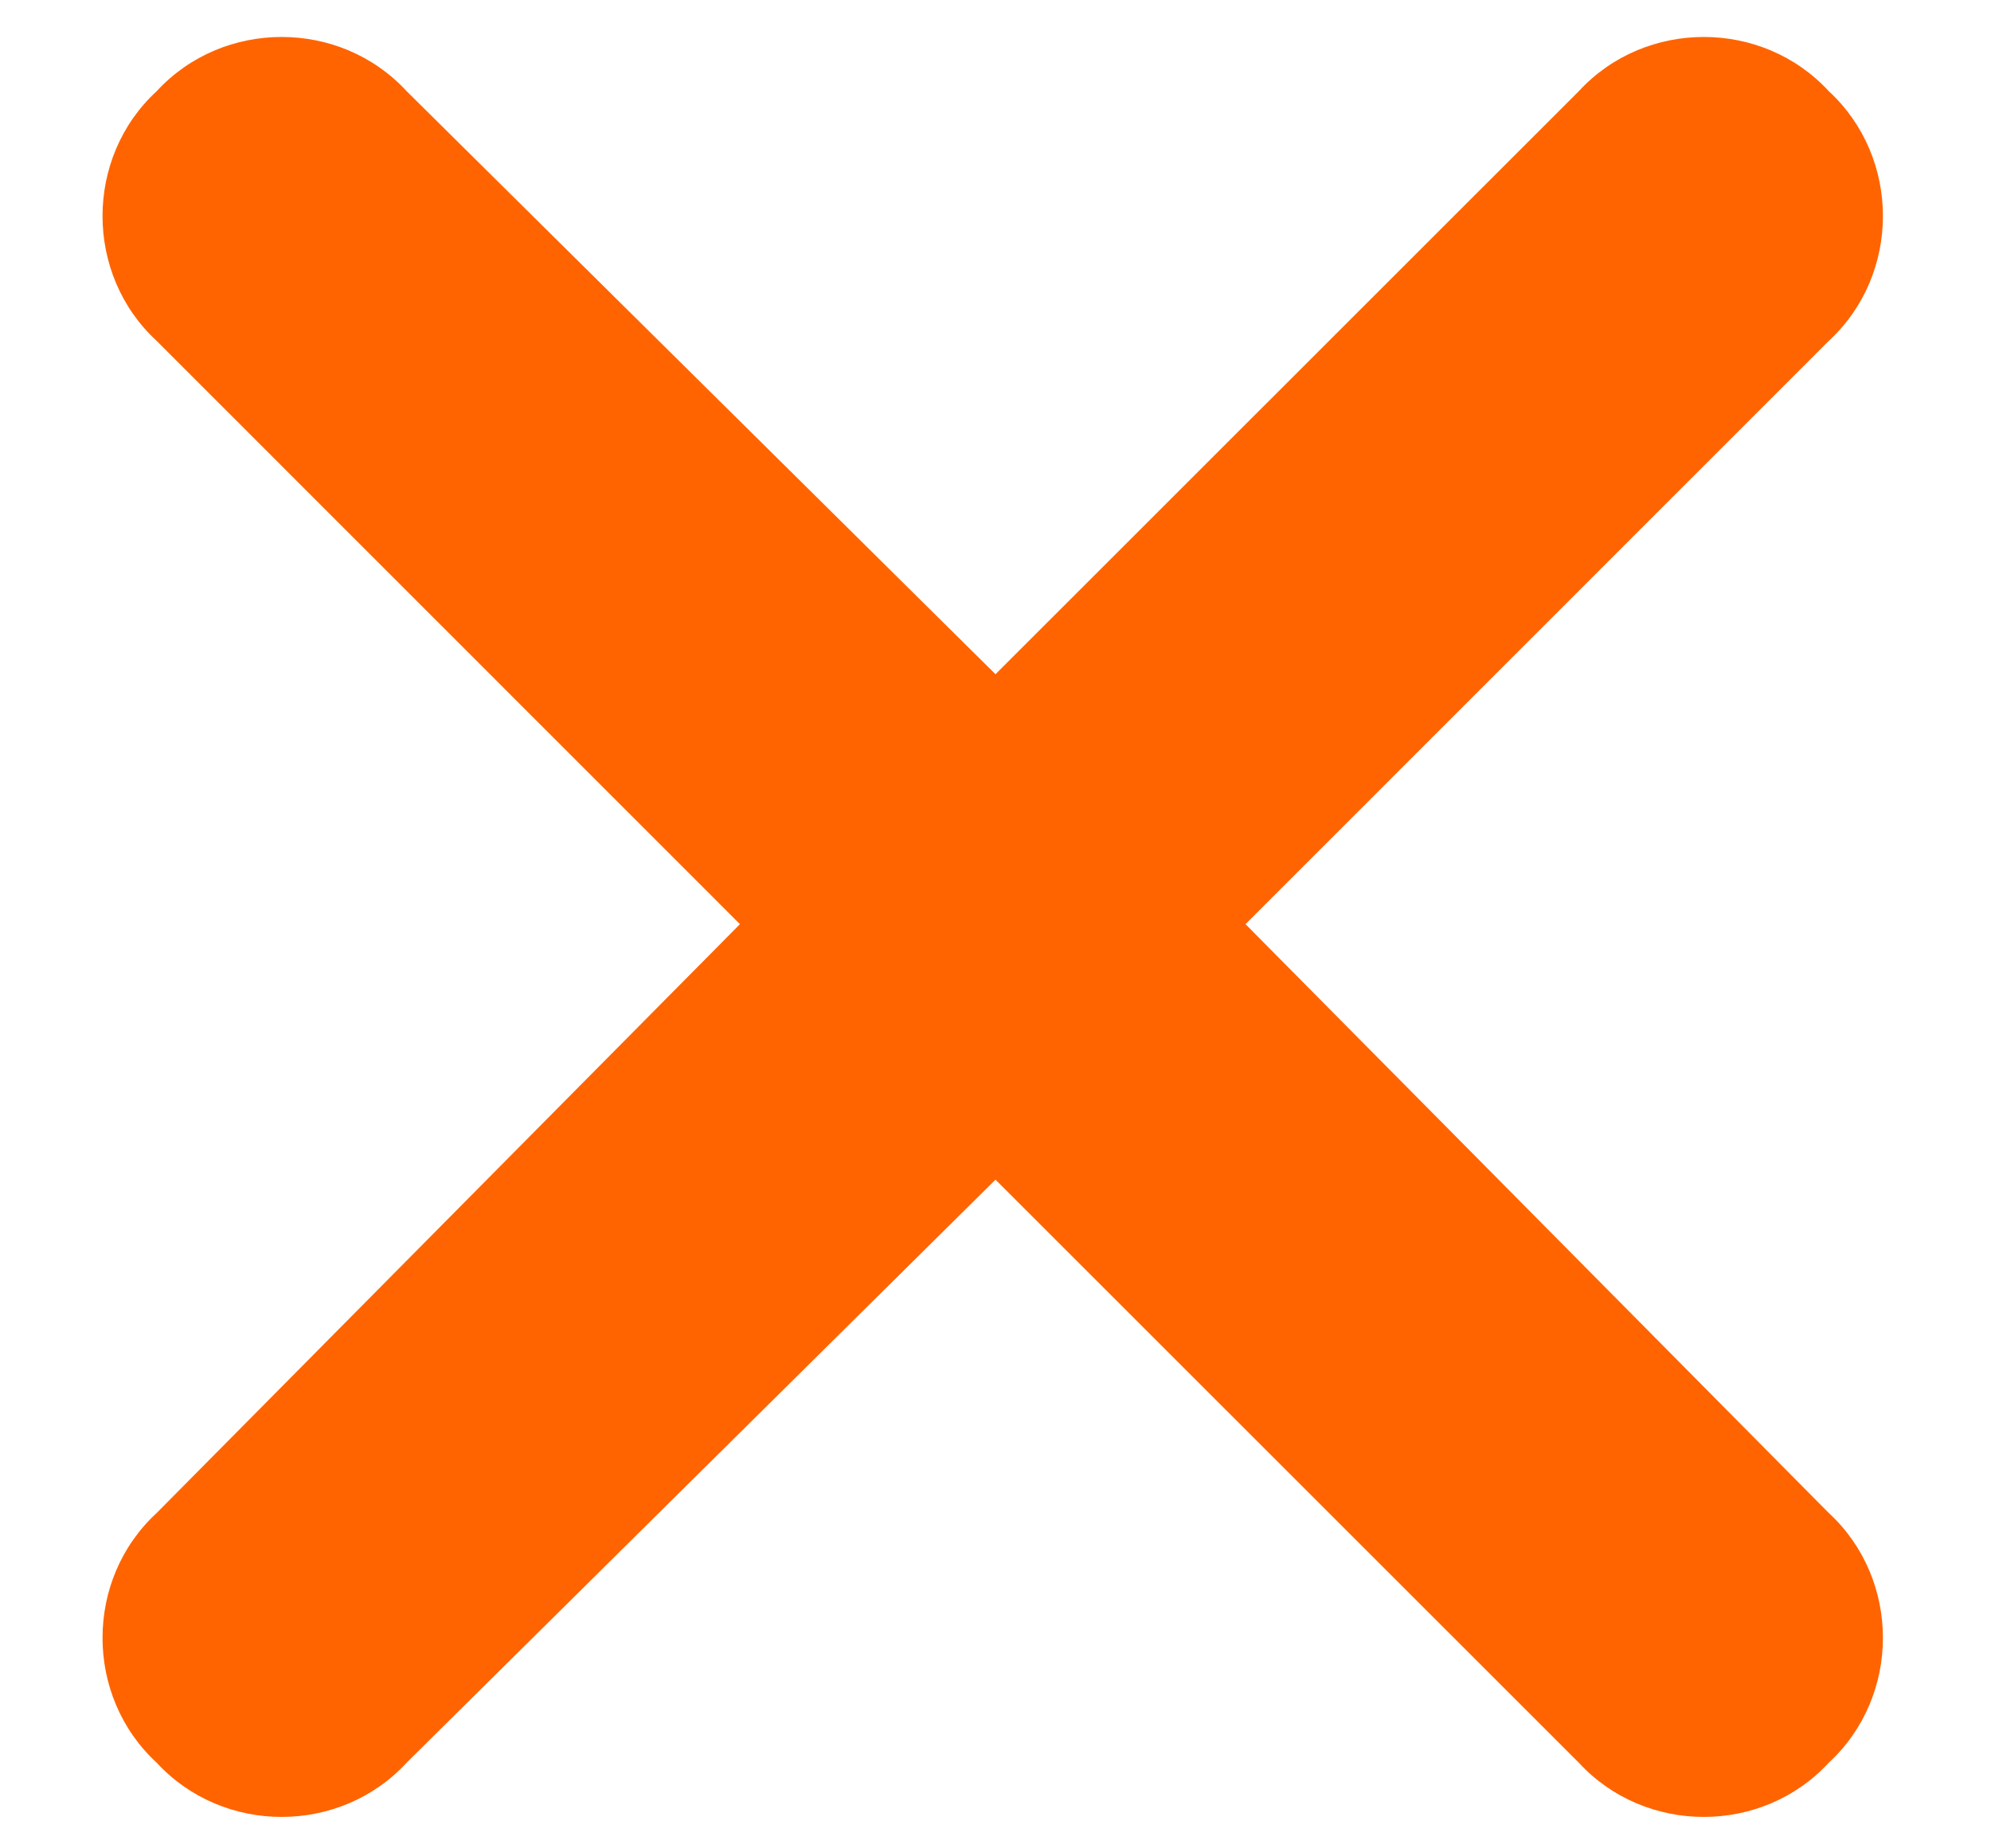
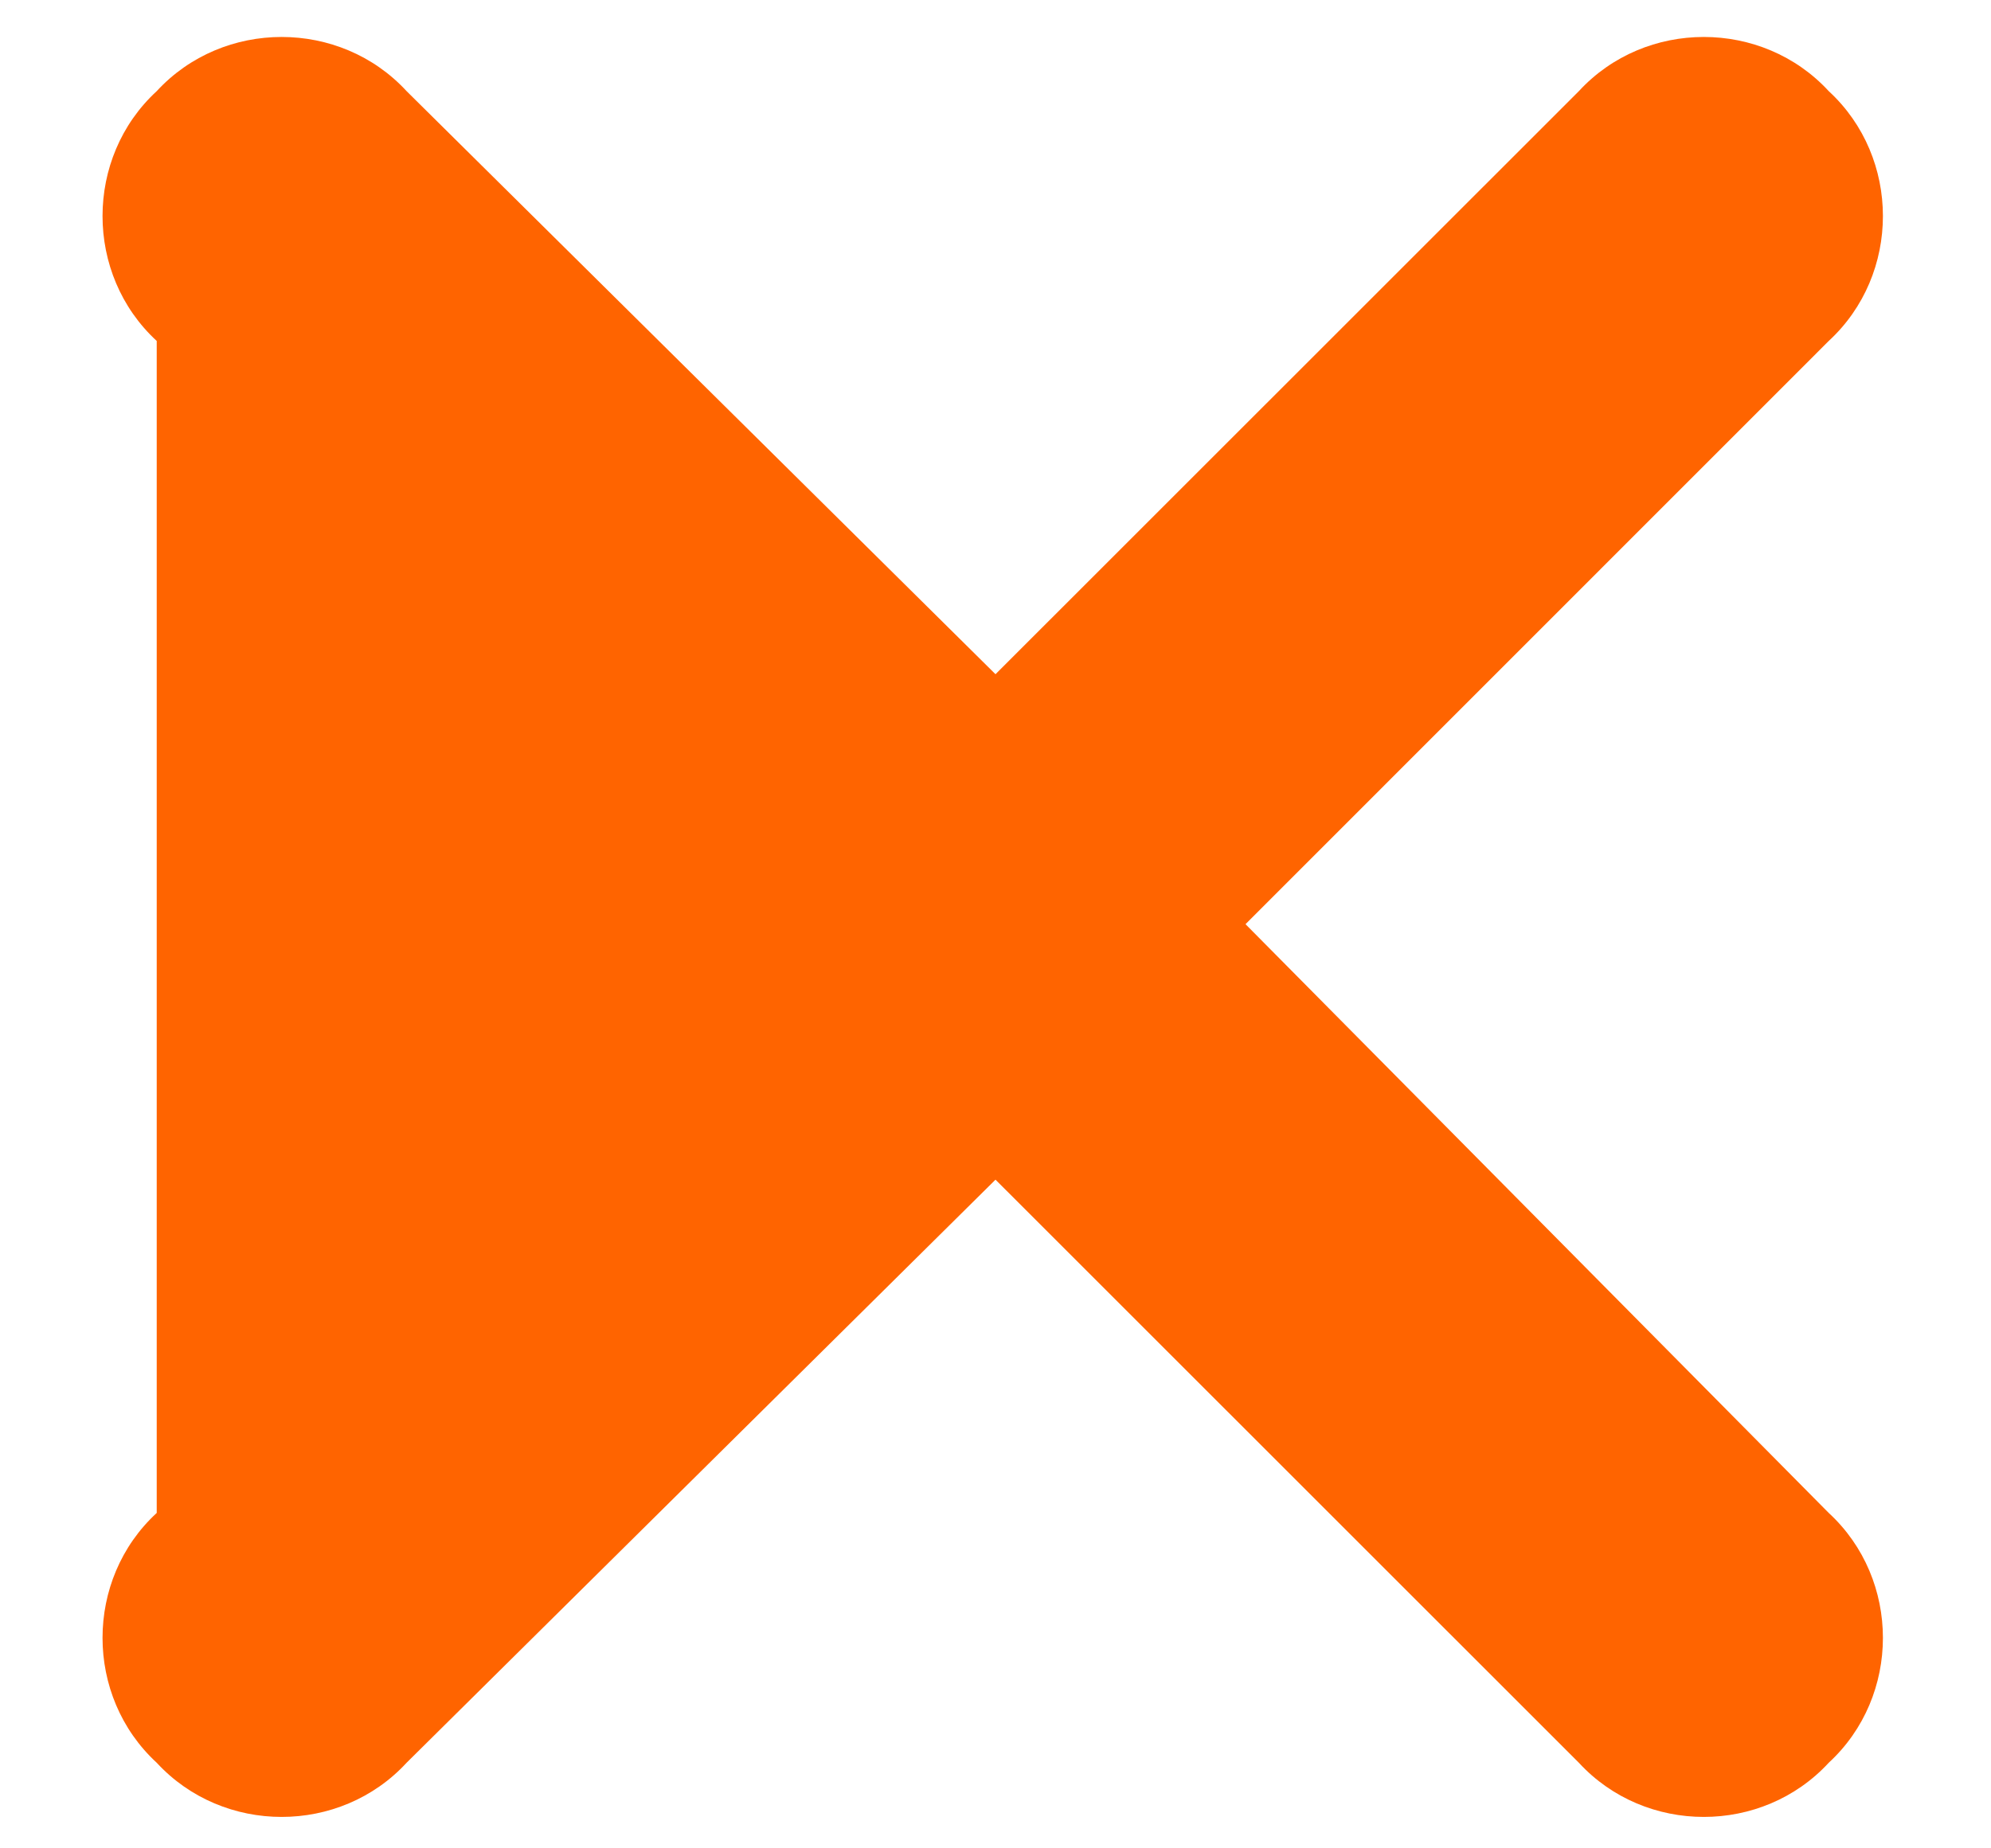
<svg xmlns="http://www.w3.org/2000/svg" width="14" height="13" viewBox="0 0 14 13" fill="none">
-   <path d="M12.859 2.398L8.758 6.5L12.859 10.641C13.367 11.109 13.367 11.93 12.859 12.398C12.391 12.906 11.57 12.906 11.102 12.398L7 8.297L2.859 12.398C2.391 12.906 1.57 12.906 1.102 12.398C0.594 11.93 0.594 11.109 1.102 10.641L5.203 6.5L1.102 2.398C0.594 1.93 0.594 1.109 1.102 0.641C1.57 0.133 2.391 0.133 2.859 0.641L7 4.742L11.102 0.641C11.57 0.133 12.391 0.133 12.859 0.641C13.367 1.109 13.367 1.93 12.859 2.398Z" fill="#FF6400" />
+   <path d="M12.859 2.398L8.758 6.5L12.859 10.641C13.367 11.109 13.367 11.93 12.859 12.398C12.391 12.906 11.57 12.906 11.102 12.398L7 8.297L2.859 12.398C2.391 12.906 1.57 12.906 1.102 12.398C0.594 11.93 0.594 11.109 1.102 10.641L1.102 2.398C0.594 1.93 0.594 1.109 1.102 0.641C1.57 0.133 2.391 0.133 2.859 0.641L7 4.742L11.102 0.641C11.57 0.133 12.391 0.133 12.859 0.641C13.367 1.109 13.367 1.93 12.859 2.398Z" fill="#FF6400" />
</svg>